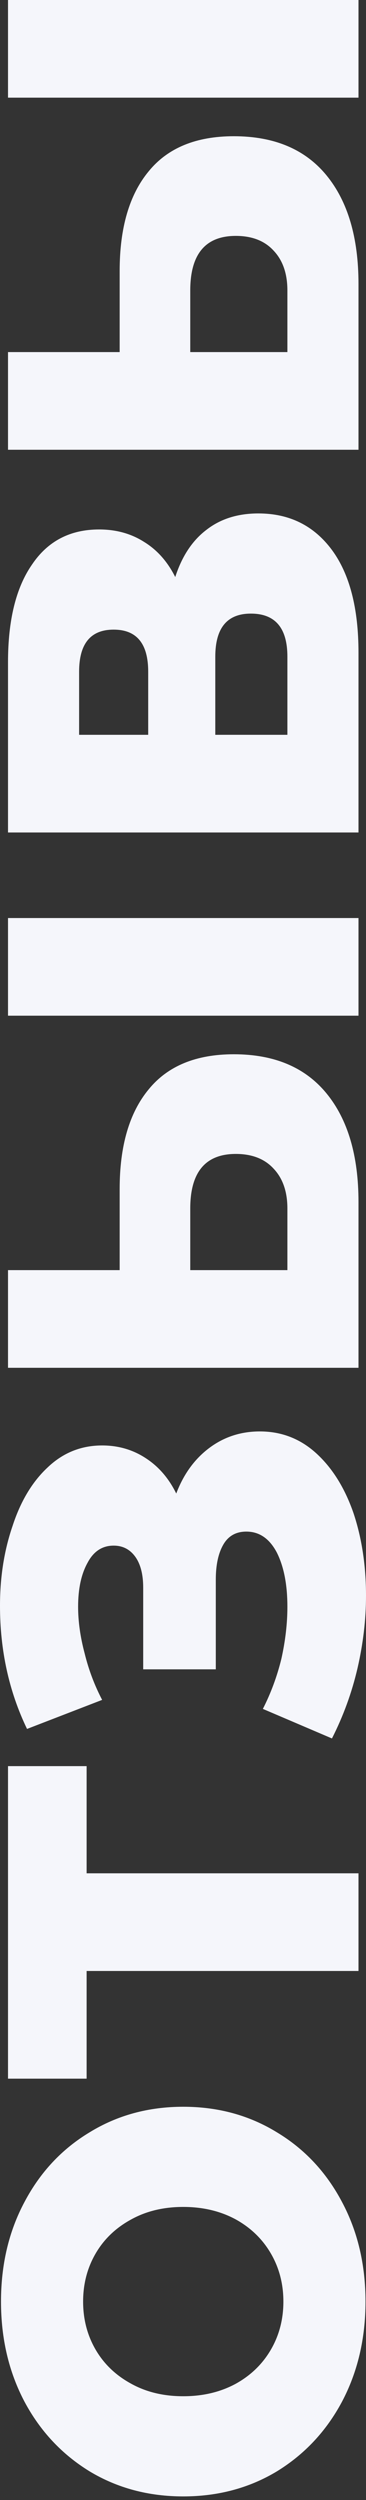
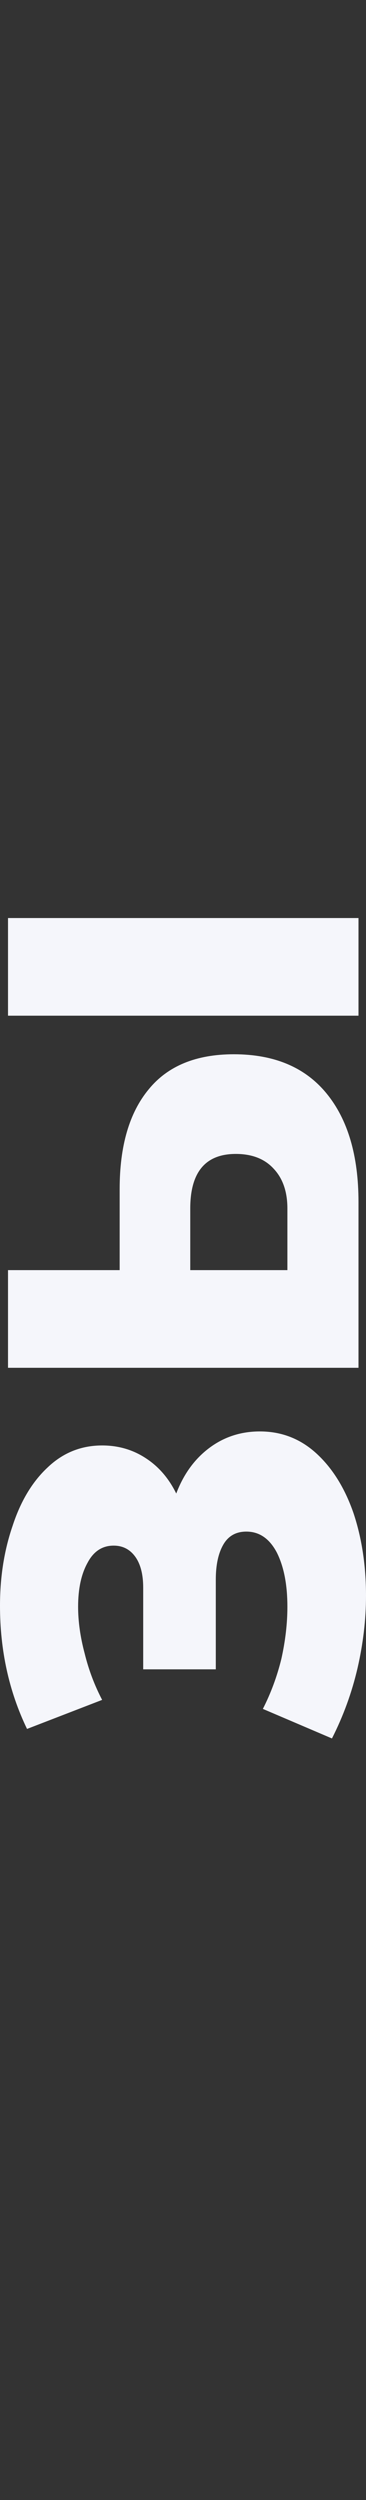
<svg xmlns="http://www.w3.org/2000/svg" width="35" height="239" viewBox="0 0 35 239" fill="none">
  <rect x="0" y="0" width="35" height="239" fill="#333333" stroke="none" />
-   <path d="M34.952 220.026C34.952 223.569 34.202 226.761 32.702 229.602C31.202 232.411 29.127 234.629 26.477 236.257C23.828 237.853 20.844 238.651 17.524 238.651C14.204 238.651 11.22 237.853 8.57 236.257C5.921 234.629 3.846 232.411 2.346 229.602C0.846 226.761 0.096 223.569 0.096 220.026C0.096 216.483 0.846 213.307 2.346 210.498C3.846 207.657 5.921 205.439 8.57 203.843C11.22 202.215 14.204 201.401 17.524 201.401C20.844 201.401 23.828 202.215 26.477 203.843C29.127 205.439 31.202 207.657 32.702 210.498C34.202 213.307 34.952 216.483 34.952 220.026ZM27.1 220.026C27.1 218.334 26.701 216.802 25.903 215.43C25.105 214.057 23.988 212.972 22.551 212.174C21.083 211.376 19.407 210.977 17.524 210.977C15.641 210.977 13.981 211.376 12.544 212.174C11.076 212.972 9.943 214.057 9.145 215.43C8.347 216.802 7.948 218.334 7.948 220.026C7.948 221.718 8.347 223.25 9.145 224.623C9.943 225.995 11.076 227.08 12.544 227.878C13.981 228.676 15.641 229.075 17.524 229.075C19.407 229.075 21.083 228.676 22.551 227.878C23.988 227.08 25.105 225.995 25.903 224.623C26.701 223.25 27.1 221.718 27.1 220.026Z" fill="#F5F6FB" />
-   <path d="M8.283 168.838L8.283 179.084L34.282 179.084L34.282 188.421L8.283 188.421L8.283 198.715L0.766 198.715L0.766 168.838L8.283 168.838Z" fill="#F5F6FB" />
  <path d="M16.854 142.778C17.556 140.927 18.609 139.475 20.014 138.421C21.418 137.368 23.03 136.841 24.849 136.841C26.924 136.841 28.728 137.544 30.26 138.948C31.792 140.353 32.973 142.252 33.803 144.646C34.601 147.04 35 149.673 35 152.546C35 154.812 34.729 157.126 34.186 159.488C33.643 161.819 32.83 164.053 31.744 166.192L25.137 163.367C25.903 161.866 26.493 160.27 26.908 158.579C27.291 156.855 27.483 155.195 27.483 153.599C27.483 151.493 27.148 149.769 26.477 148.428C25.775 147.088 24.802 146.417 23.557 146.417C22.567 146.417 21.833 146.832 21.354 147.662C20.875 148.492 20.636 149.609 20.636 151.014L20.636 159.584L13.694 159.584L13.694 151.78C13.694 150.503 13.438 149.513 12.928 148.811C12.417 148.109 11.73 147.758 10.869 147.758C9.783 147.758 8.953 148.301 8.379 149.386C7.772 150.471 7.469 151.876 7.469 153.599C7.469 155.004 7.677 156.488 8.092 158.052C8.475 159.616 9.033 161.1 9.767 162.505L2.585 165.282C0.862 161.707 -3.53497e-06 157.781 -3.72193e-06 153.503C-3.84193e-06 150.758 0.399 148.221 1.197 145.891C1.963 143.529 3.08 141.661 4.549 140.289C6.017 138.884 7.756 138.182 9.767 138.182C11.332 138.182 12.736 138.597 13.981 139.427C15.194 140.225 16.151 141.342 16.854 142.778Z" fill="#F5F6FB" />
  <path d="M11.443 113.665C11.443 109.547 12.369 106.371 14.22 104.137C16.04 101.902 18.753 100.785 22.36 100.785C26.222 100.785 29.175 102.03 31.218 104.52C33.26 107.009 34.282 110.473 34.282 114.909L34.282 130.758L0.766 130.758L0.766 121.421L11.443 121.421L11.443 113.665ZM27.483 115.532C27.483 113.936 27.052 112.675 26.19 111.749C25.328 110.792 24.115 110.313 22.551 110.313C19.647 110.313 18.194 112.053 18.194 115.532L18.194 121.421L27.483 121.421L27.483 115.532ZM0.766 97.098L0.766 87.762L34.282 87.762L34.282 97.098L0.766 97.098Z" fill="#F5F6FB" />
-   <path d="M16.758 55.164C17.396 53.185 18.386 51.685 19.726 50.663C21.067 49.61 22.727 49.083 24.706 49.083C27.674 49.083 30.02 50.248 31.744 52.578C33.436 54.877 34.282 58.148 34.282 62.394L34.282 79.583L0.766 79.583L0.766 63.303C0.766 59.282 1.532 56.169 3.064 53.967C4.565 51.733 6.703 50.615 9.48 50.615C11.108 50.615 12.544 51.014 13.789 51.812C15.034 52.578 16.024 53.696 16.758 55.164ZM14.172 70.246L14.172 64.213C14.172 61.532 13.071 60.191 10.869 60.191C8.666 60.191 7.565 61.532 7.565 64.213L7.565 70.246L14.172 70.246ZM27.483 62.777C27.483 60.032 26.318 58.659 23.988 58.659C21.721 58.659 20.588 60.032 20.588 62.777L20.588 70.246L27.483 70.246L27.483 62.777Z" fill="#F5F6FB" />
-   <path d="M11.443 25.903C11.443 21.785 12.369 18.609 14.22 16.375C16.04 14.14 18.753 13.023 22.36 13.023C26.222 13.023 29.175 14.268 31.218 16.758C33.26 19.247 34.282 22.711 34.282 27.148L34.282 42.996L0.766 42.996L0.766 33.659L11.443 33.659L11.443 25.903ZM27.483 27.77C27.483 26.174 27.052 24.913 26.19 23.988C25.328 23.03 24.115 22.551 22.551 22.551C19.647 22.551 18.194 24.291 18.194 27.77L18.194 33.659L27.483 33.659L27.483 27.77ZM0.766 9.336L0.766 -0L34.282 -0L34.282 9.336L0.766 9.336Z" fill="#F5F6FB" />
</svg>